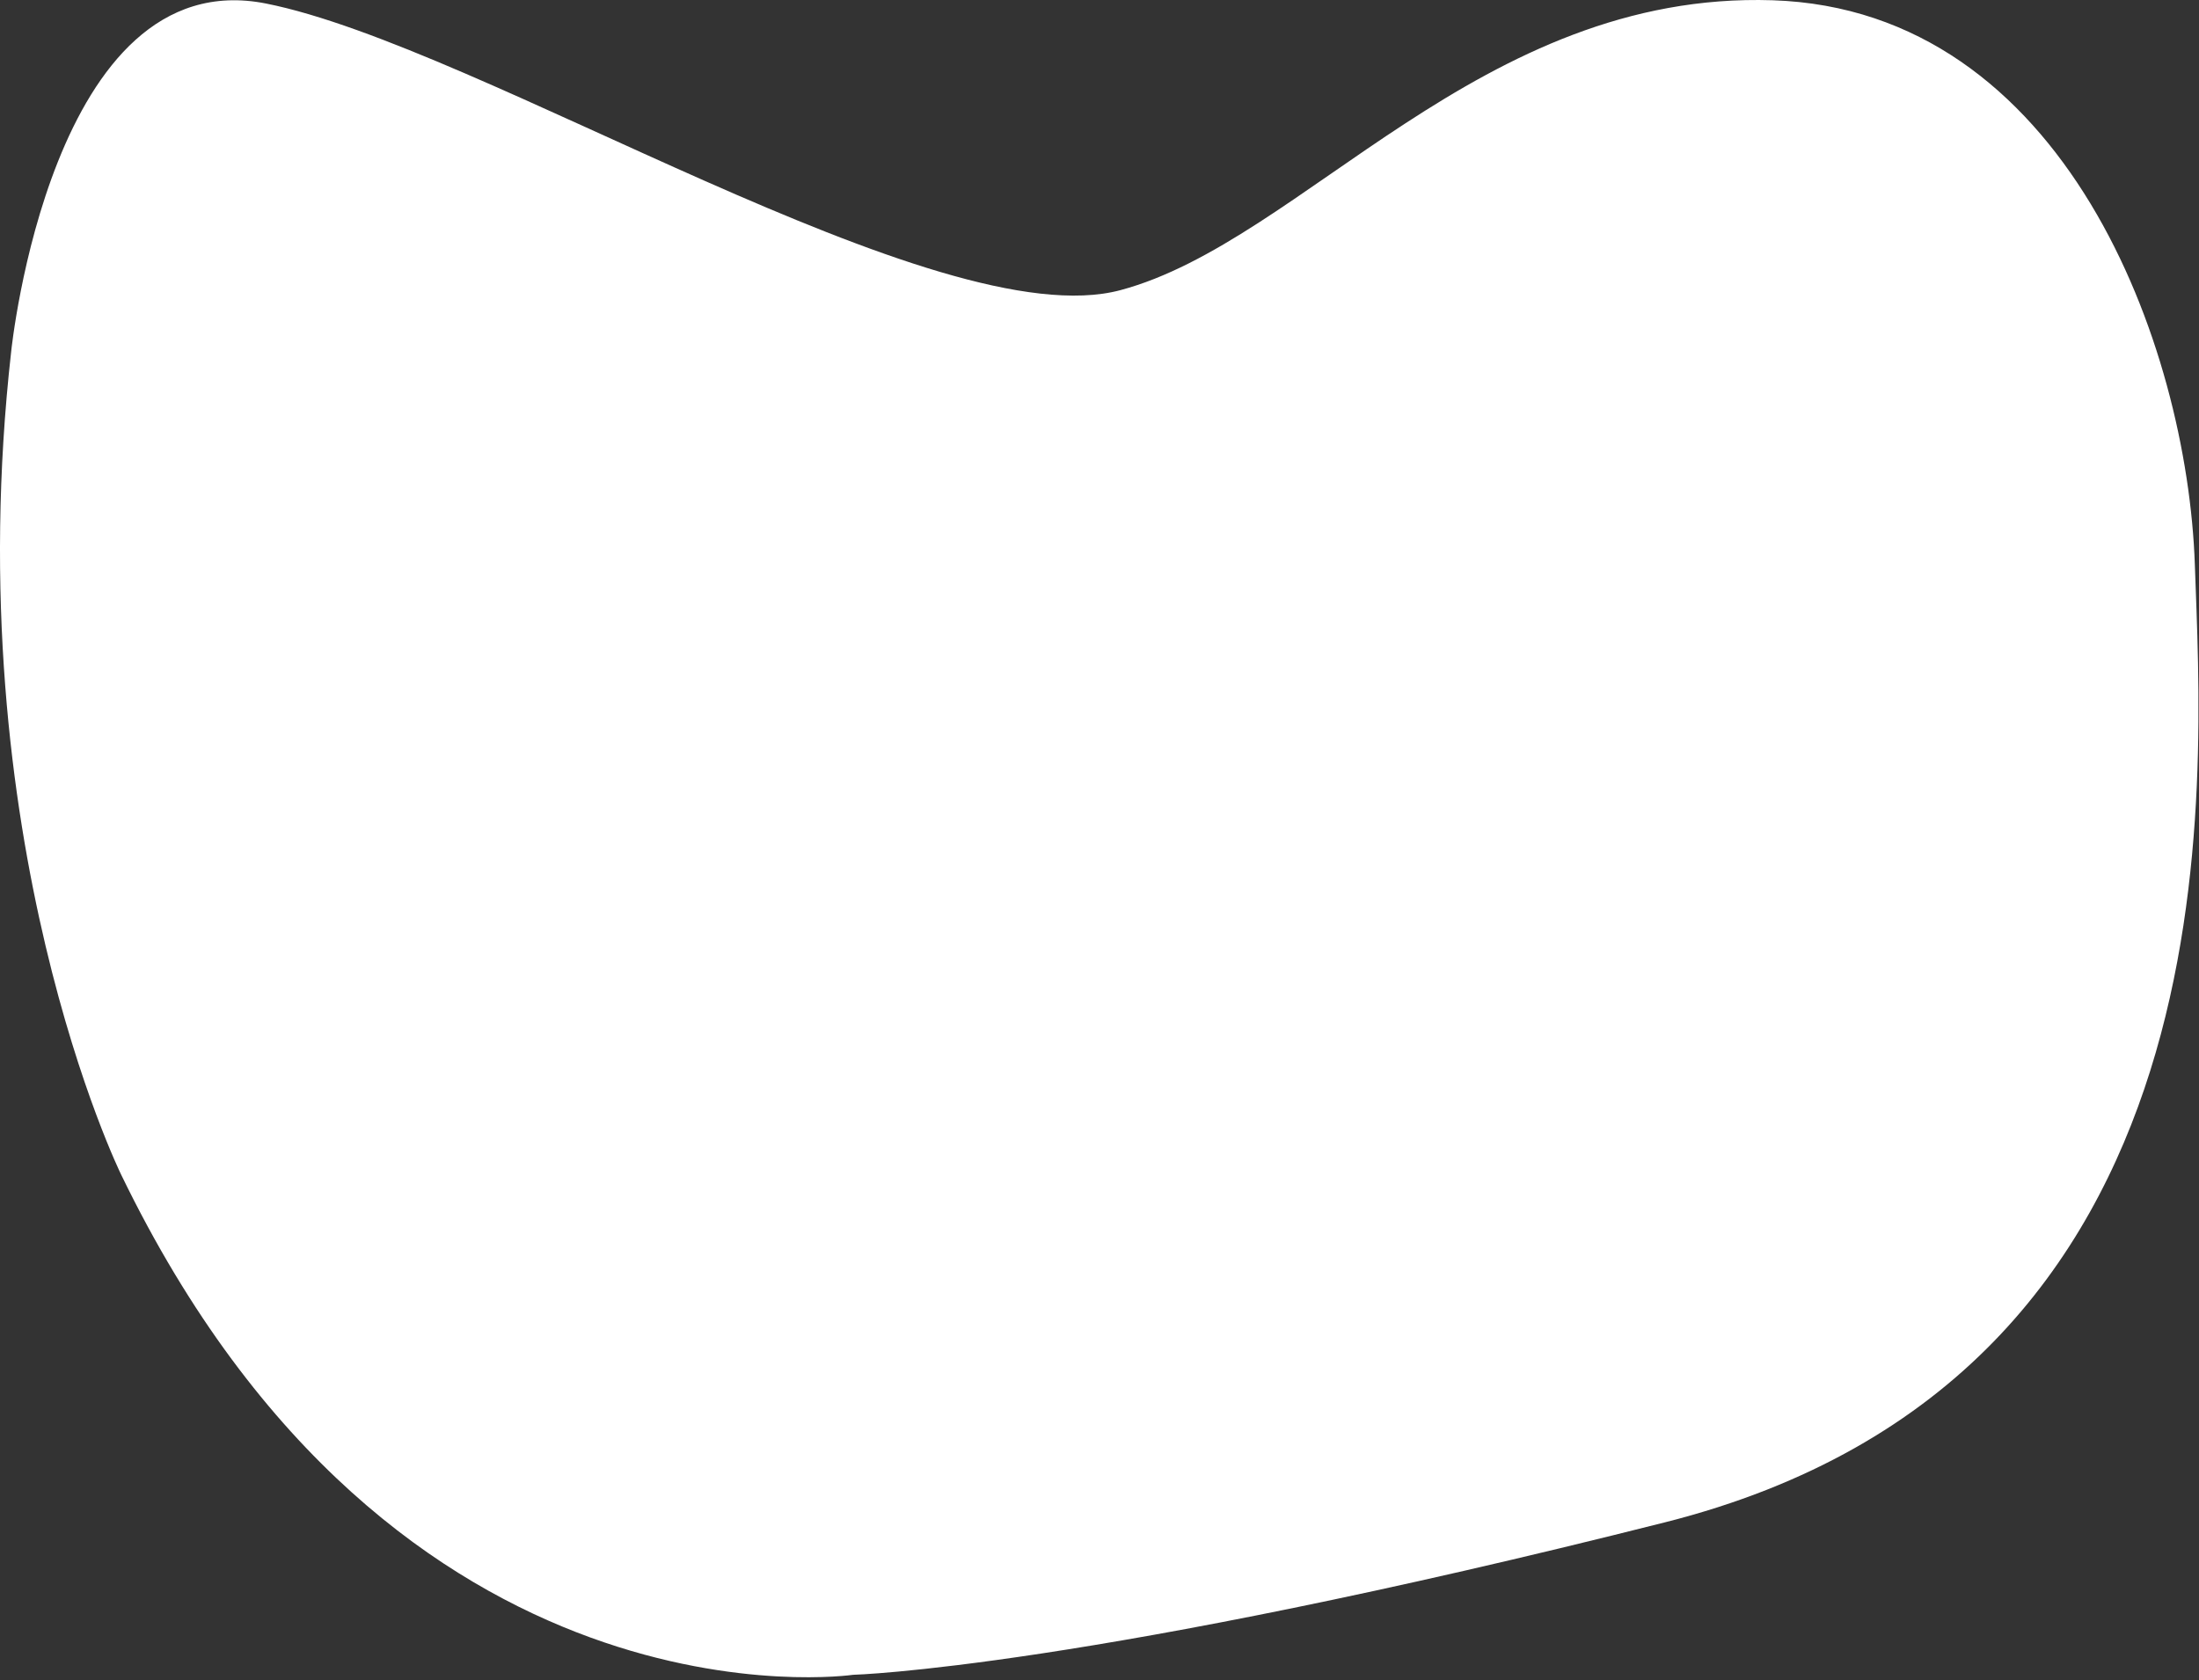
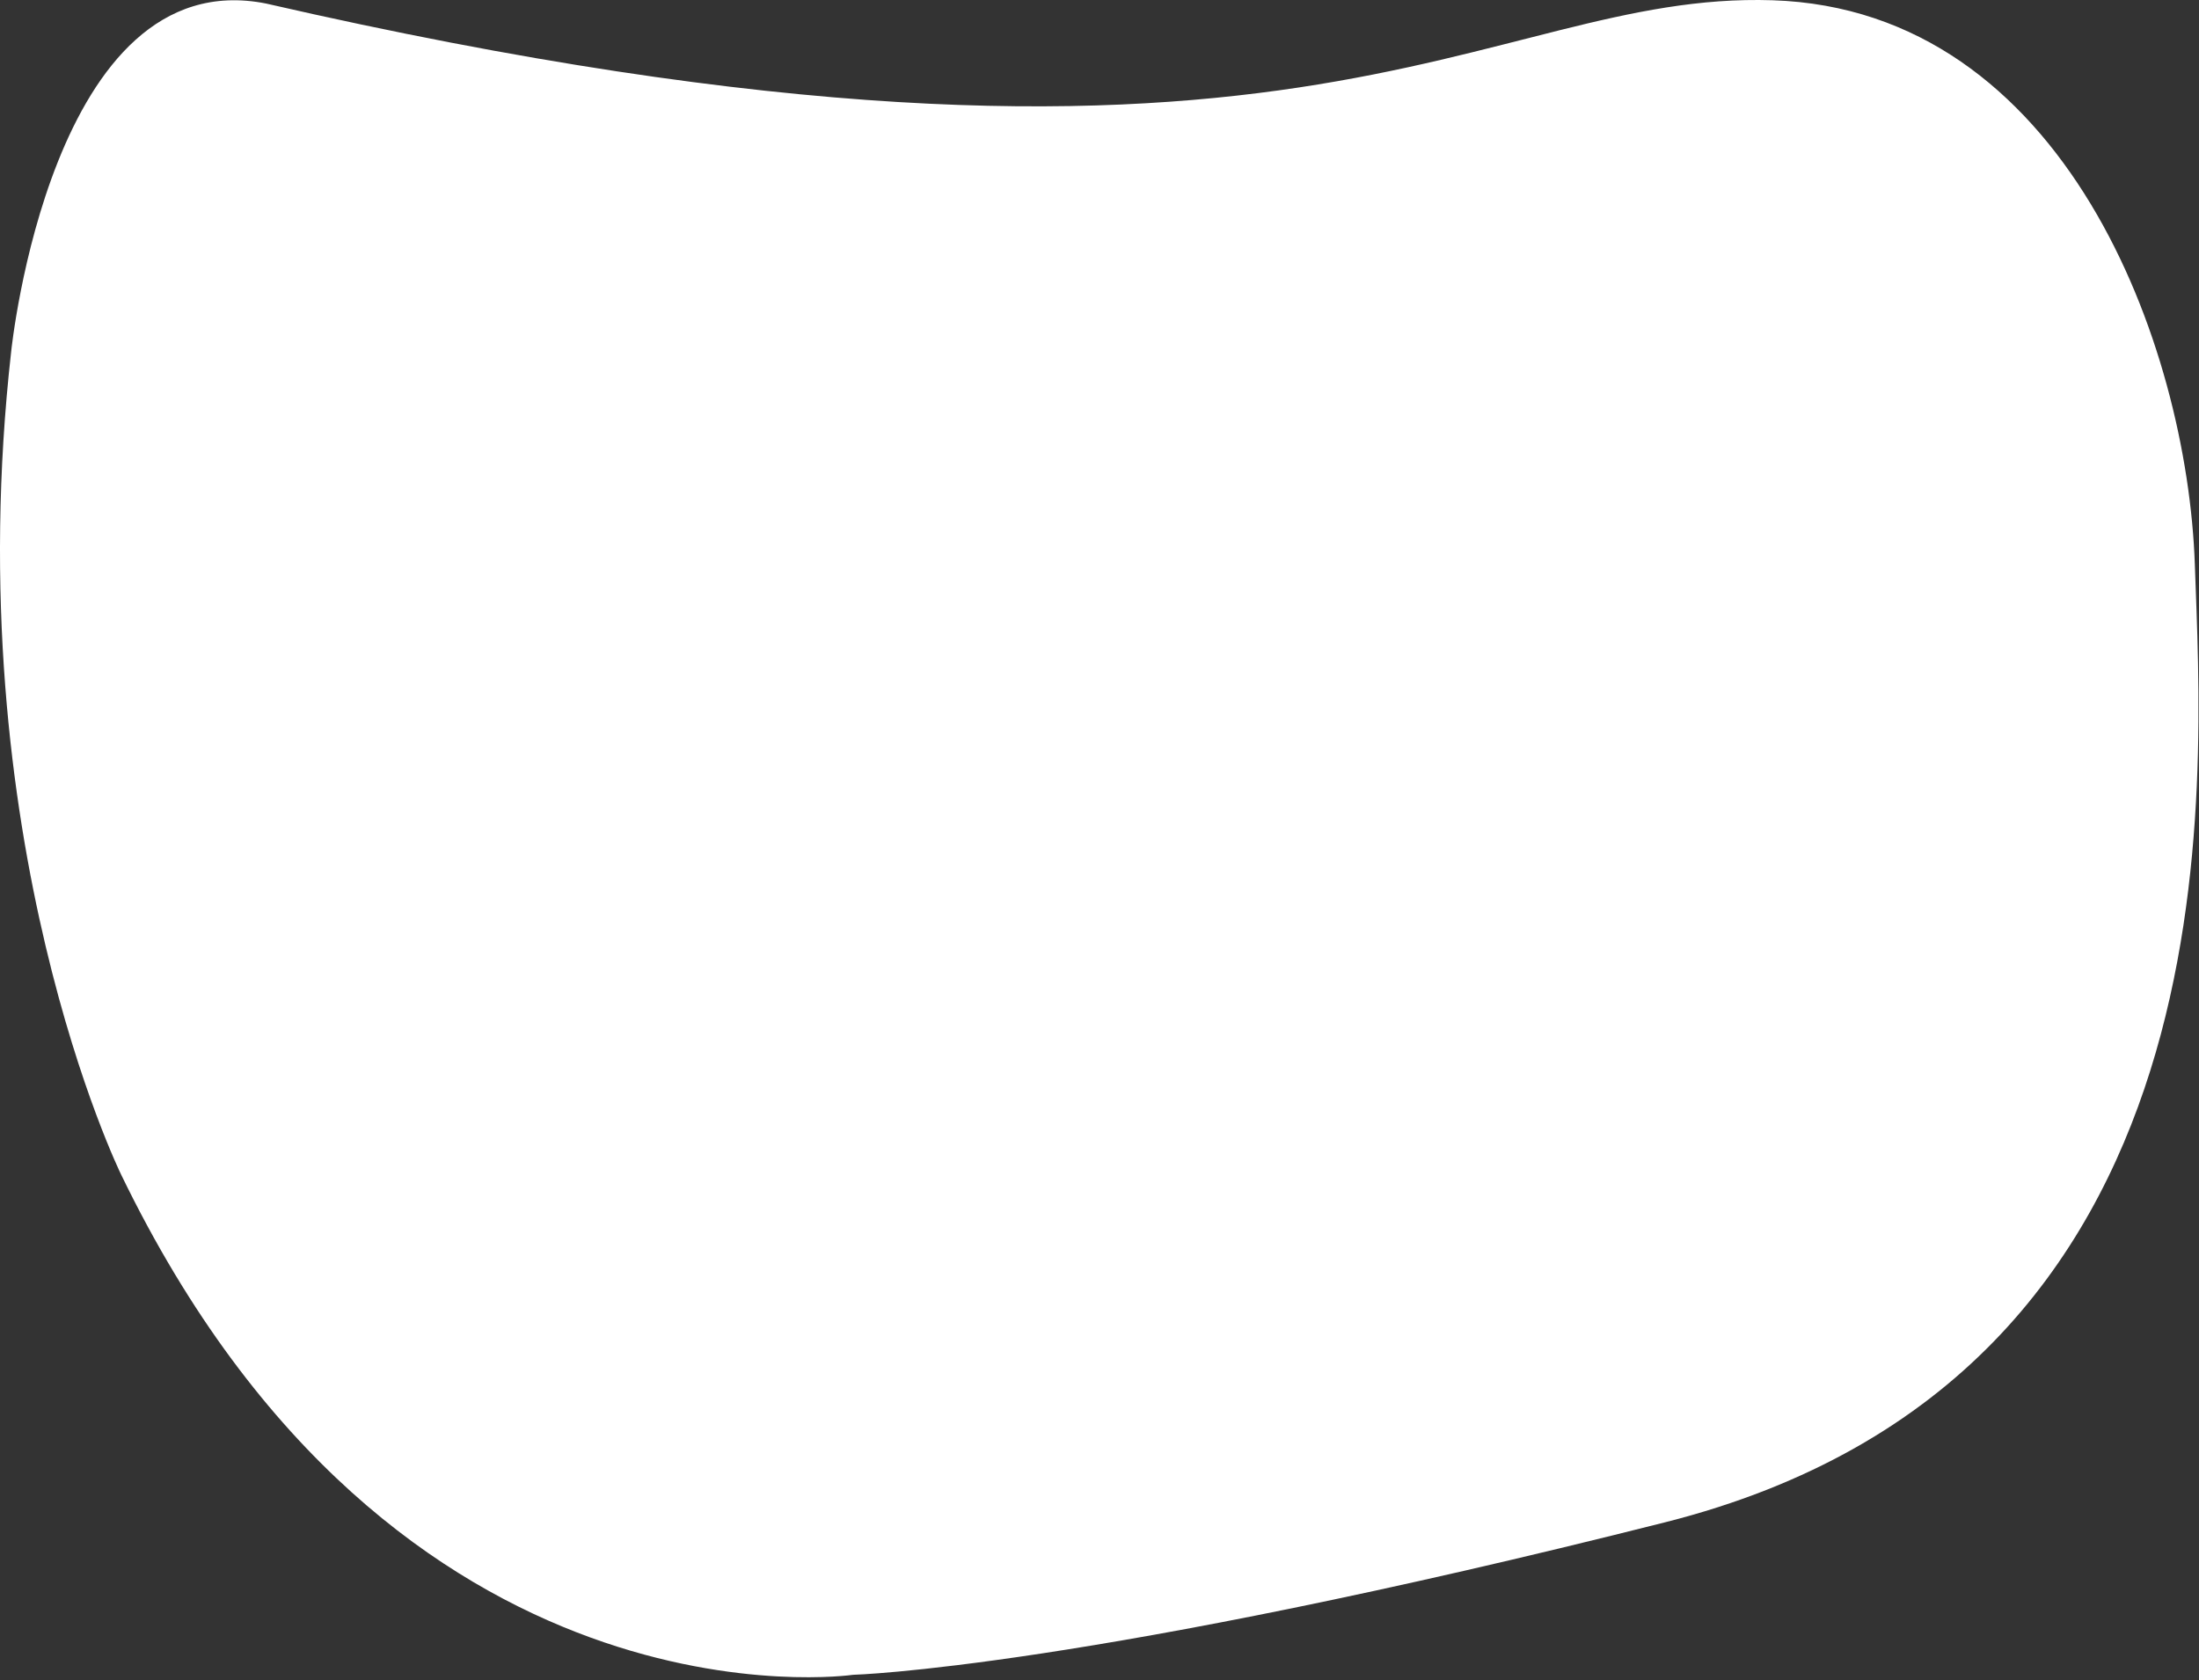
<svg xmlns="http://www.w3.org/2000/svg" width="619" height="473" viewBox="0 0 619 473" fill="none">
  <rect x="0" y="0" width="619" height="473" fill="#333333" stroke="none" />
-   <path d="M3.157 98.866C3.157 98.866 14.4 -11.018 74.883 0.992C135.366 13.002 264.065 95.435 315.418 81.669C366.77 67.944 416.687 -2.599 498.979 0.074C581.27 2.747 615.718 97.151 617.831 158.956C619.944 220.761 631.905 387.303 468.717 428.52C305.57 469.737 240.144 471.453 240.144 471.453C240.144 471.453 111.444 490.325 34.096 330.645C34.096 330.645 -12.312 236.202 3.157 98.866Z" fill="white" />
+   <path d="M3.157 98.866C3.157 98.866 14.4 -11.018 74.883 0.992C366.77 67.944 416.687 -2.599 498.979 0.074C581.27 2.747 615.718 97.151 617.831 158.956C619.944 220.761 631.905 387.303 468.717 428.52C305.57 469.737 240.144 471.453 240.144 471.453C240.144 471.453 111.444 490.325 34.096 330.645C34.096 330.645 -12.312 236.202 3.157 98.866Z" fill="white" />
</svg>